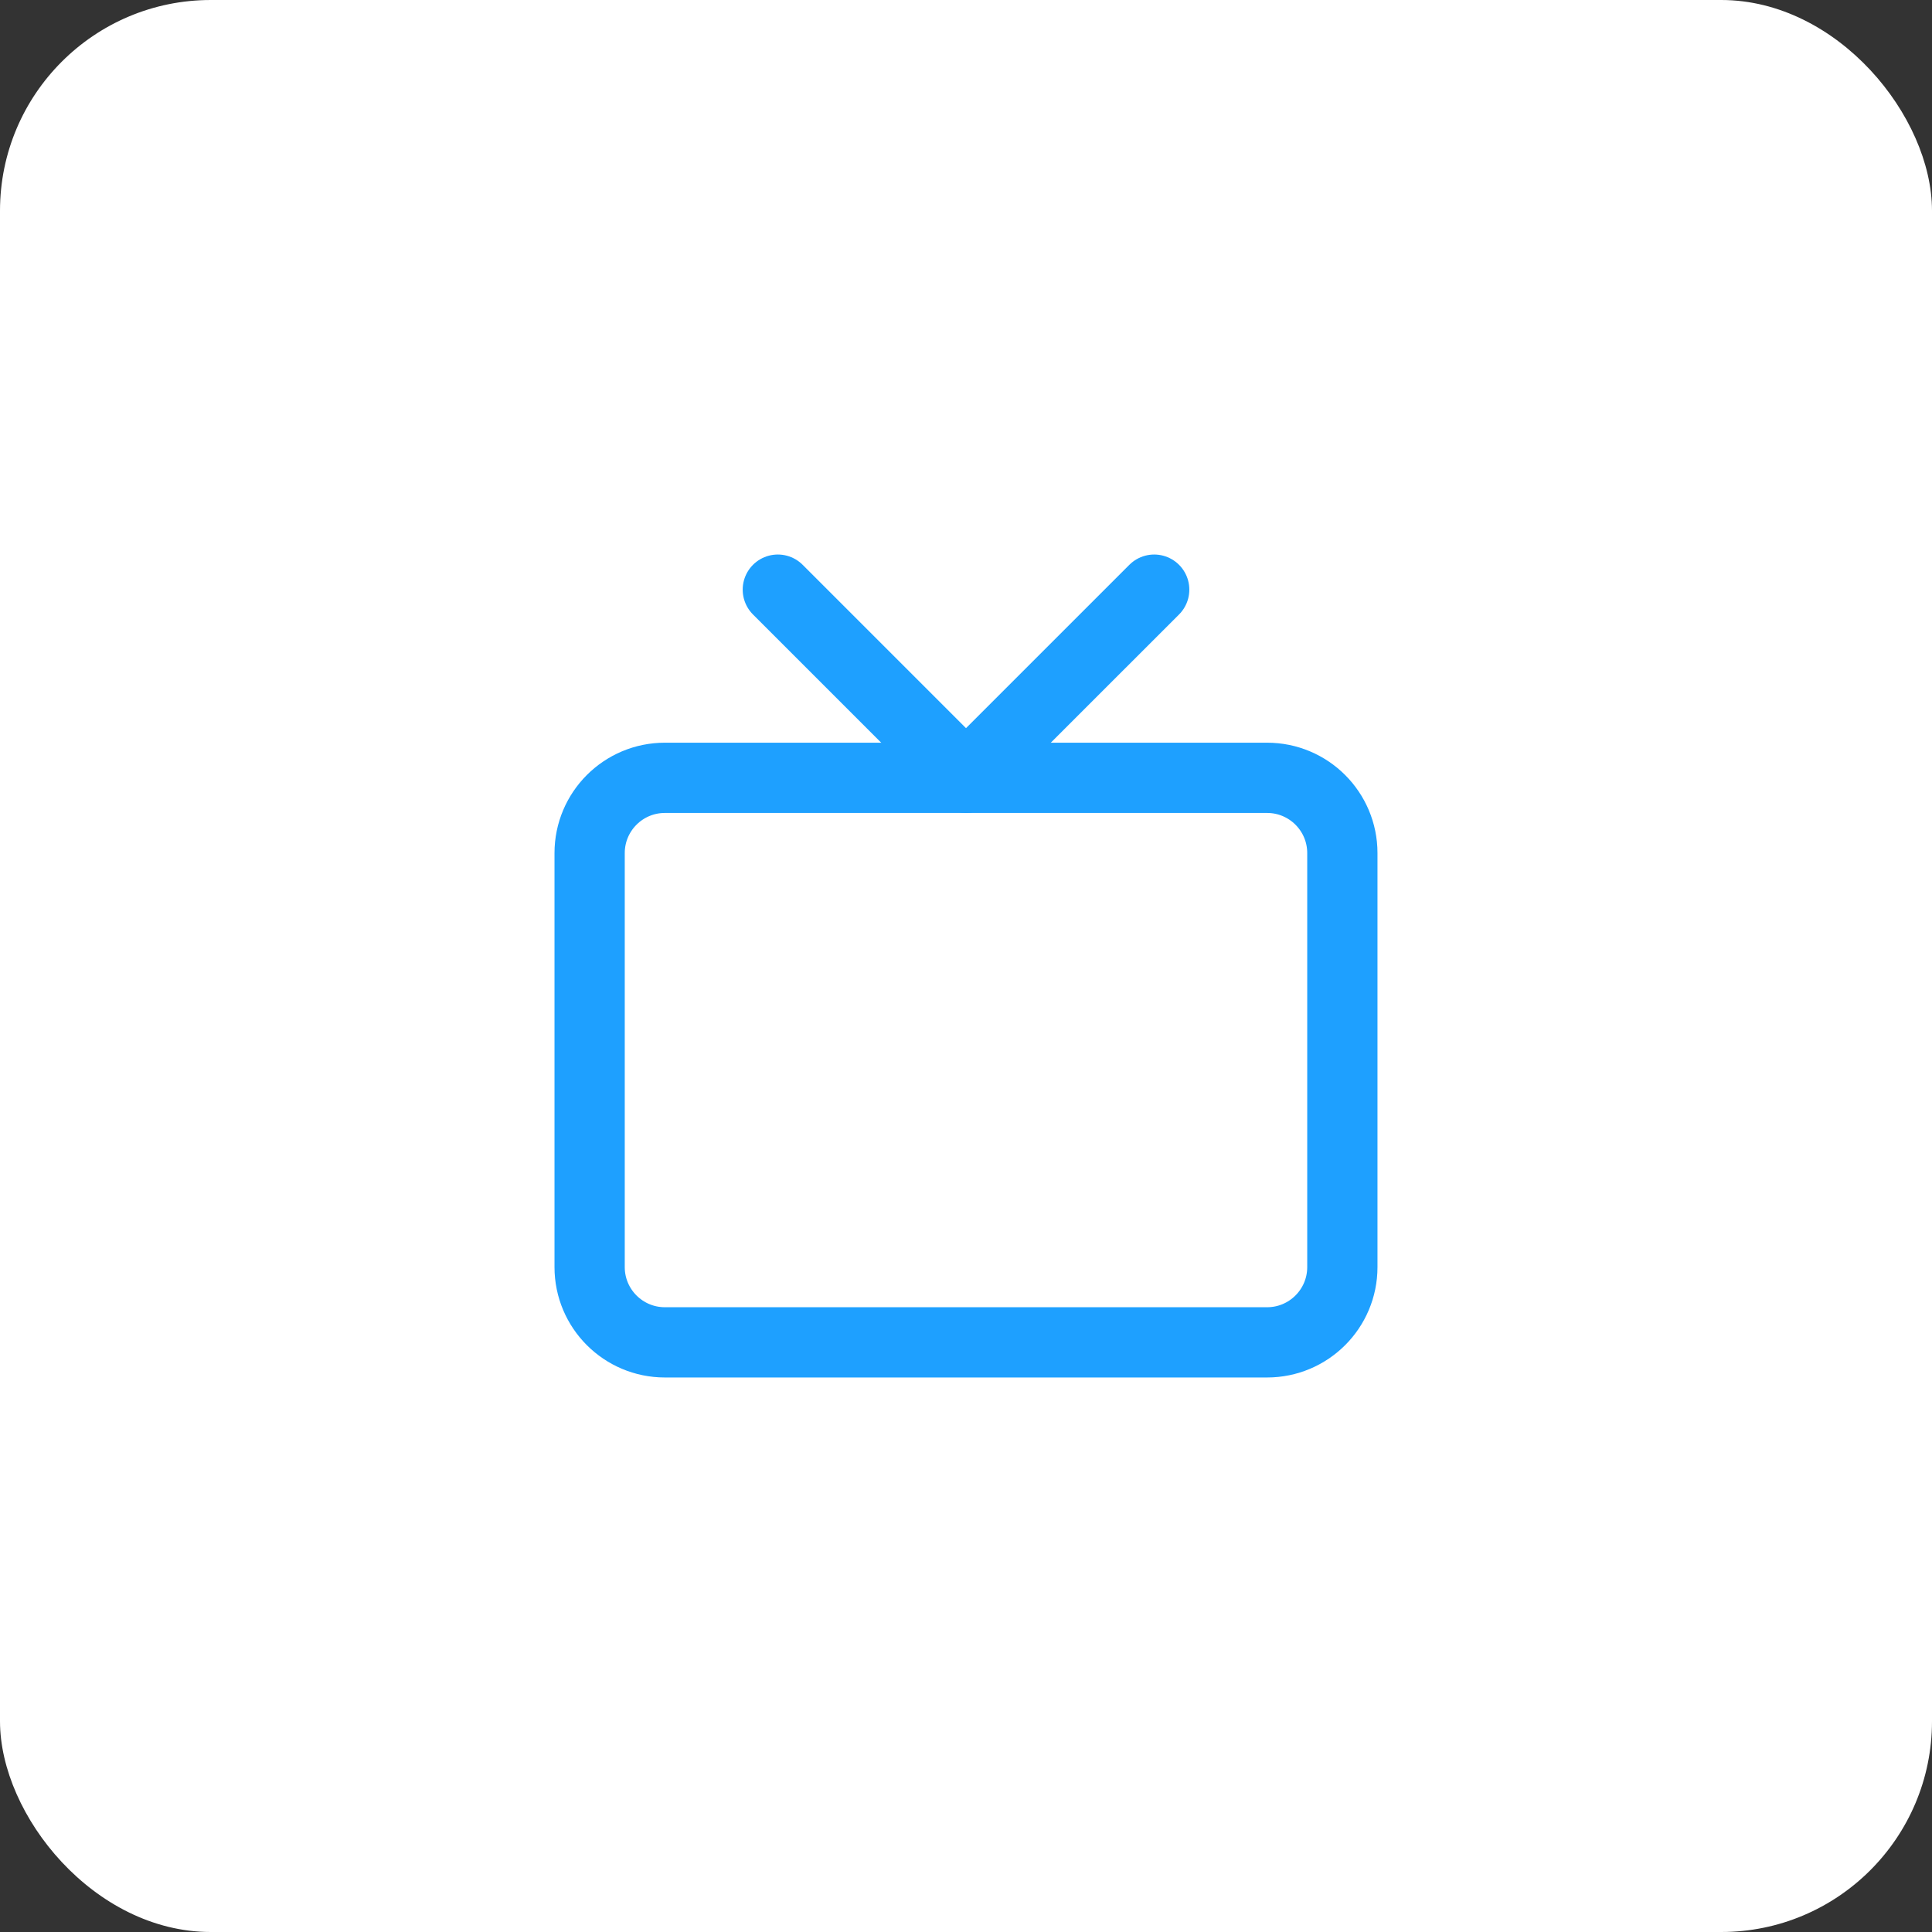
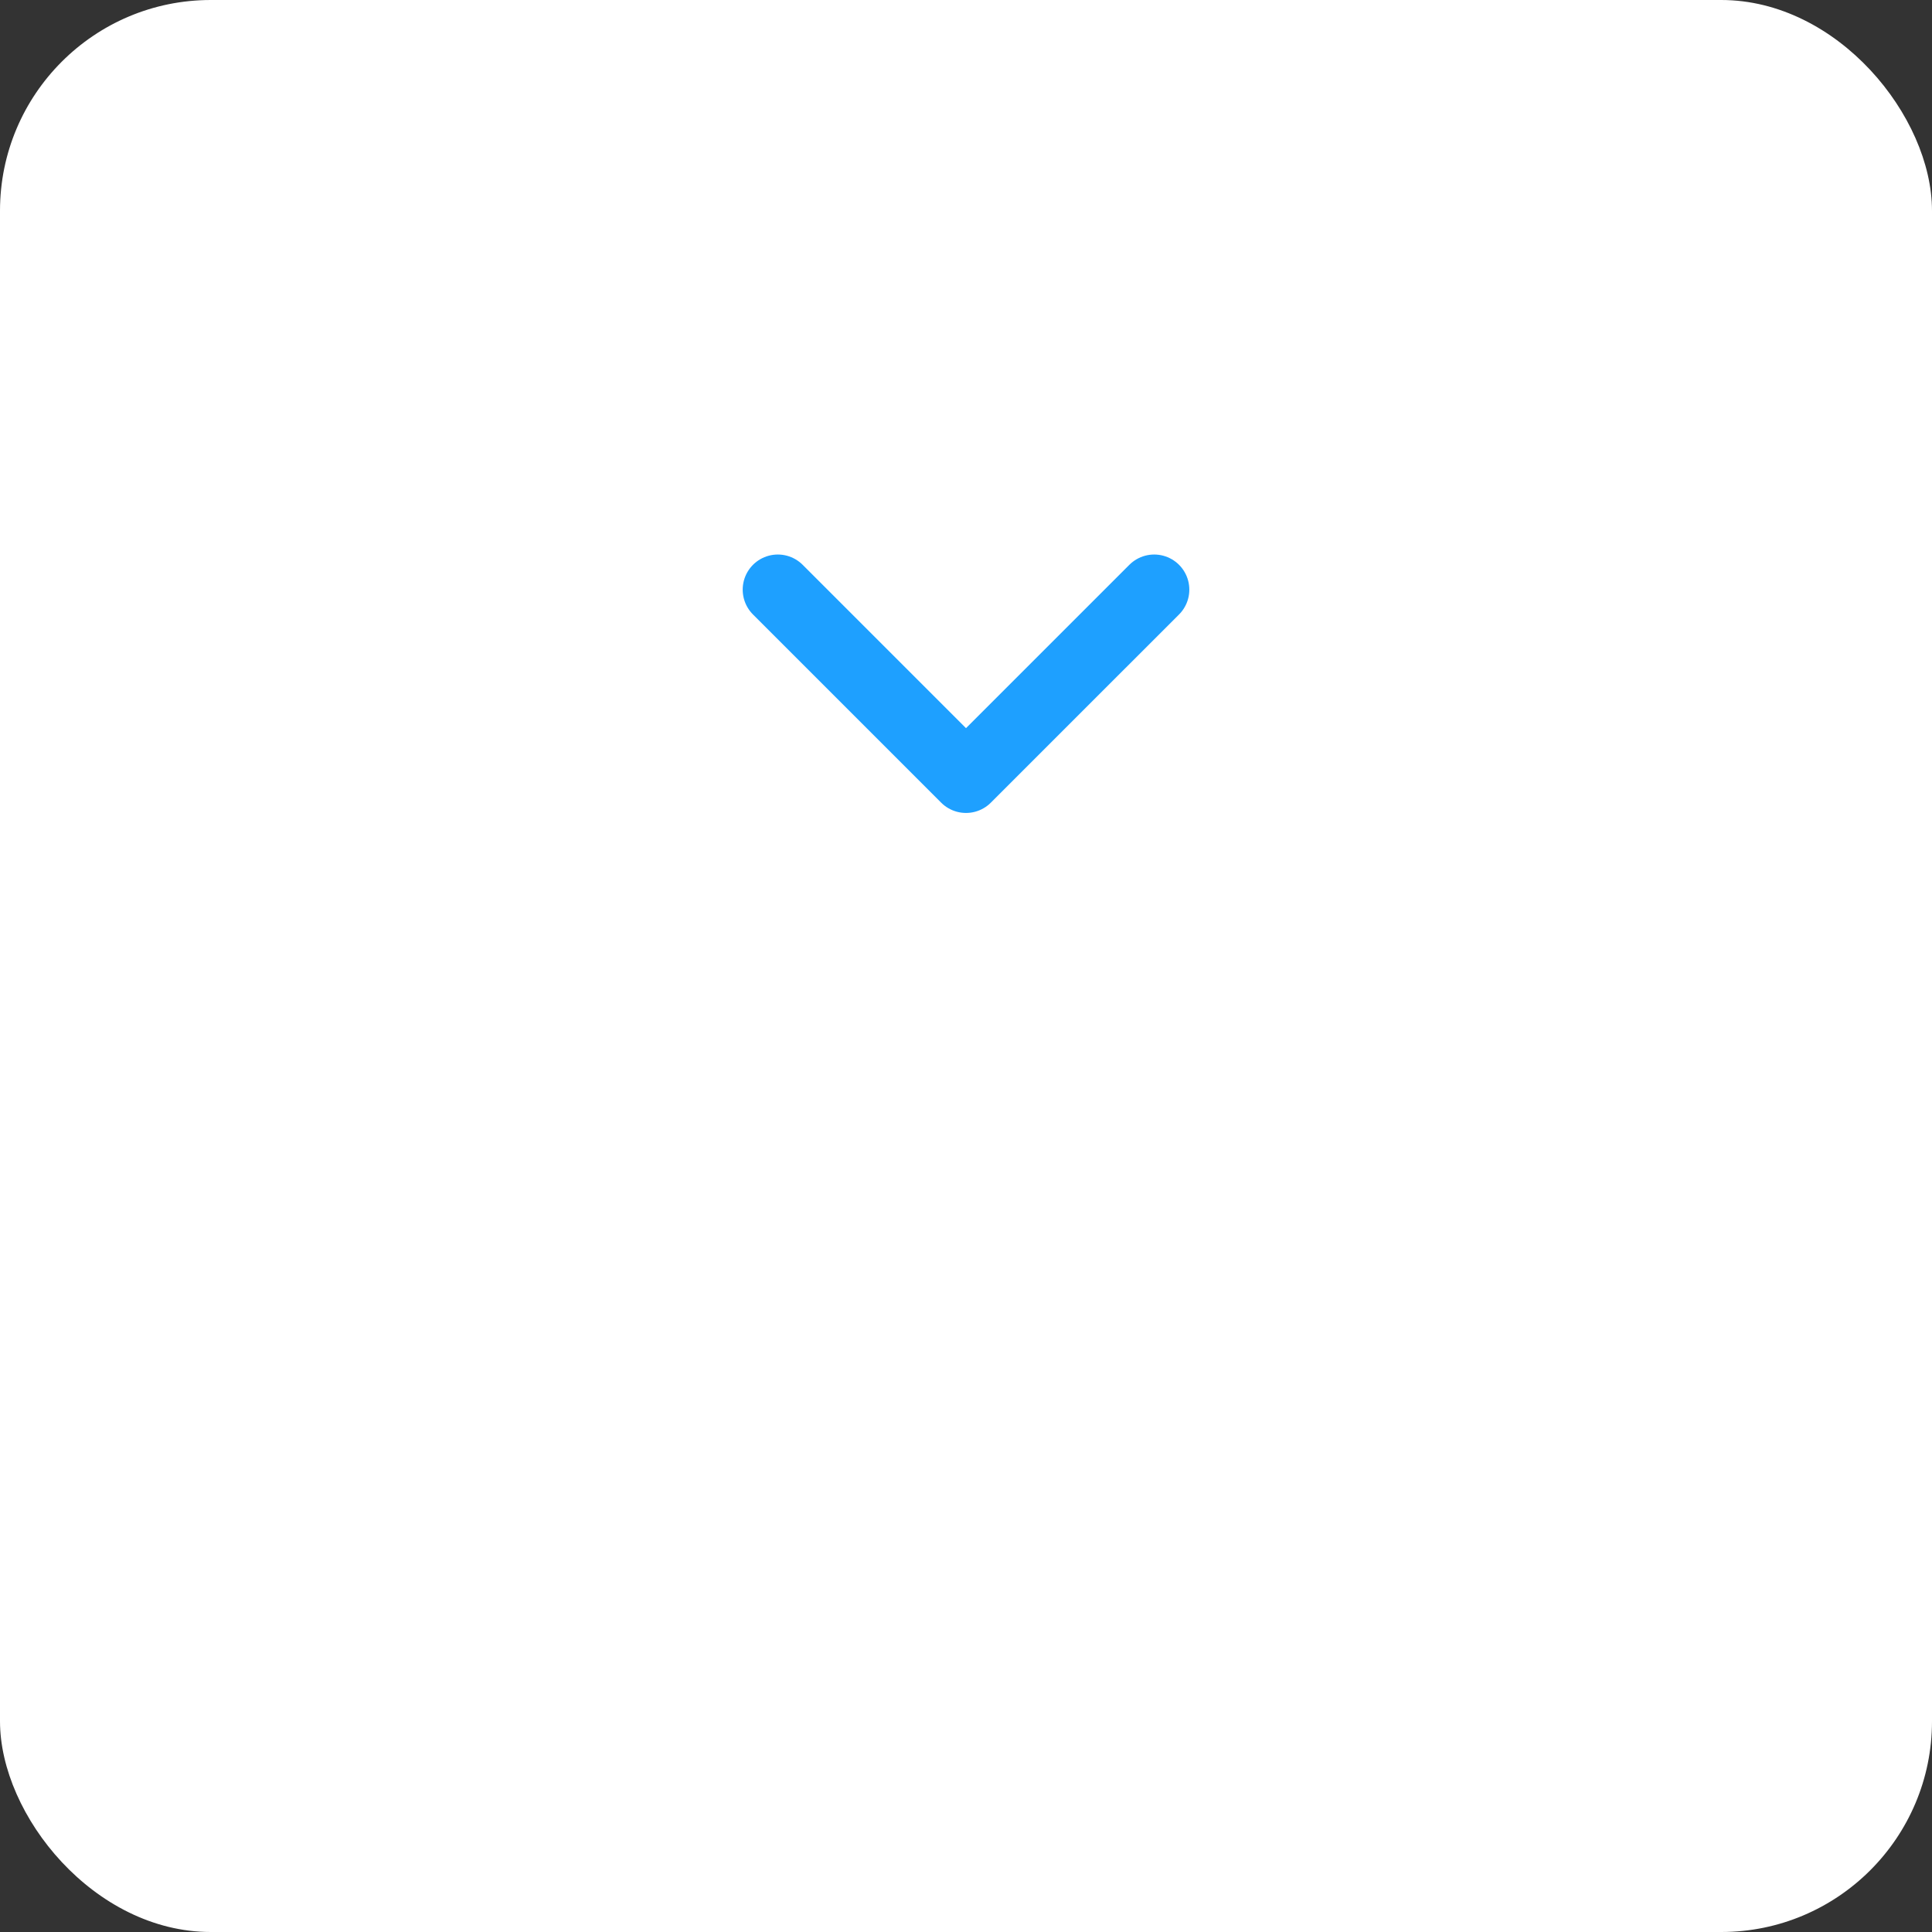
<svg xmlns="http://www.w3.org/2000/svg" width="110" height="110" viewBox="0 0 110 110" fill="none">
  <rect x="0" y="0" width="110" height="110" fill="#333333" stroke="none" />
  <rect width="110" height="110" rx="12" fill="white" />
-   <path d="M72.142 44.286H37.856C35.49 44.286 33.571 46.204 33.571 48.571V72.143C33.571 74.51 35.49 76.428 37.856 76.428H72.142C74.509 76.428 76.428 74.51 76.428 72.143V48.571C76.428 46.204 74.509 44.286 72.142 44.286Z" stroke="#1EA0FF" stroke-width="4" stroke-linecap="round" stroke-linejoin="round" />
  <path d="M65.715 33.572L55 44.286L44.286 33.572" stroke="#1EA0FF" stroke-width="4" stroke-linecap="round" stroke-linejoin="round" />
</svg>